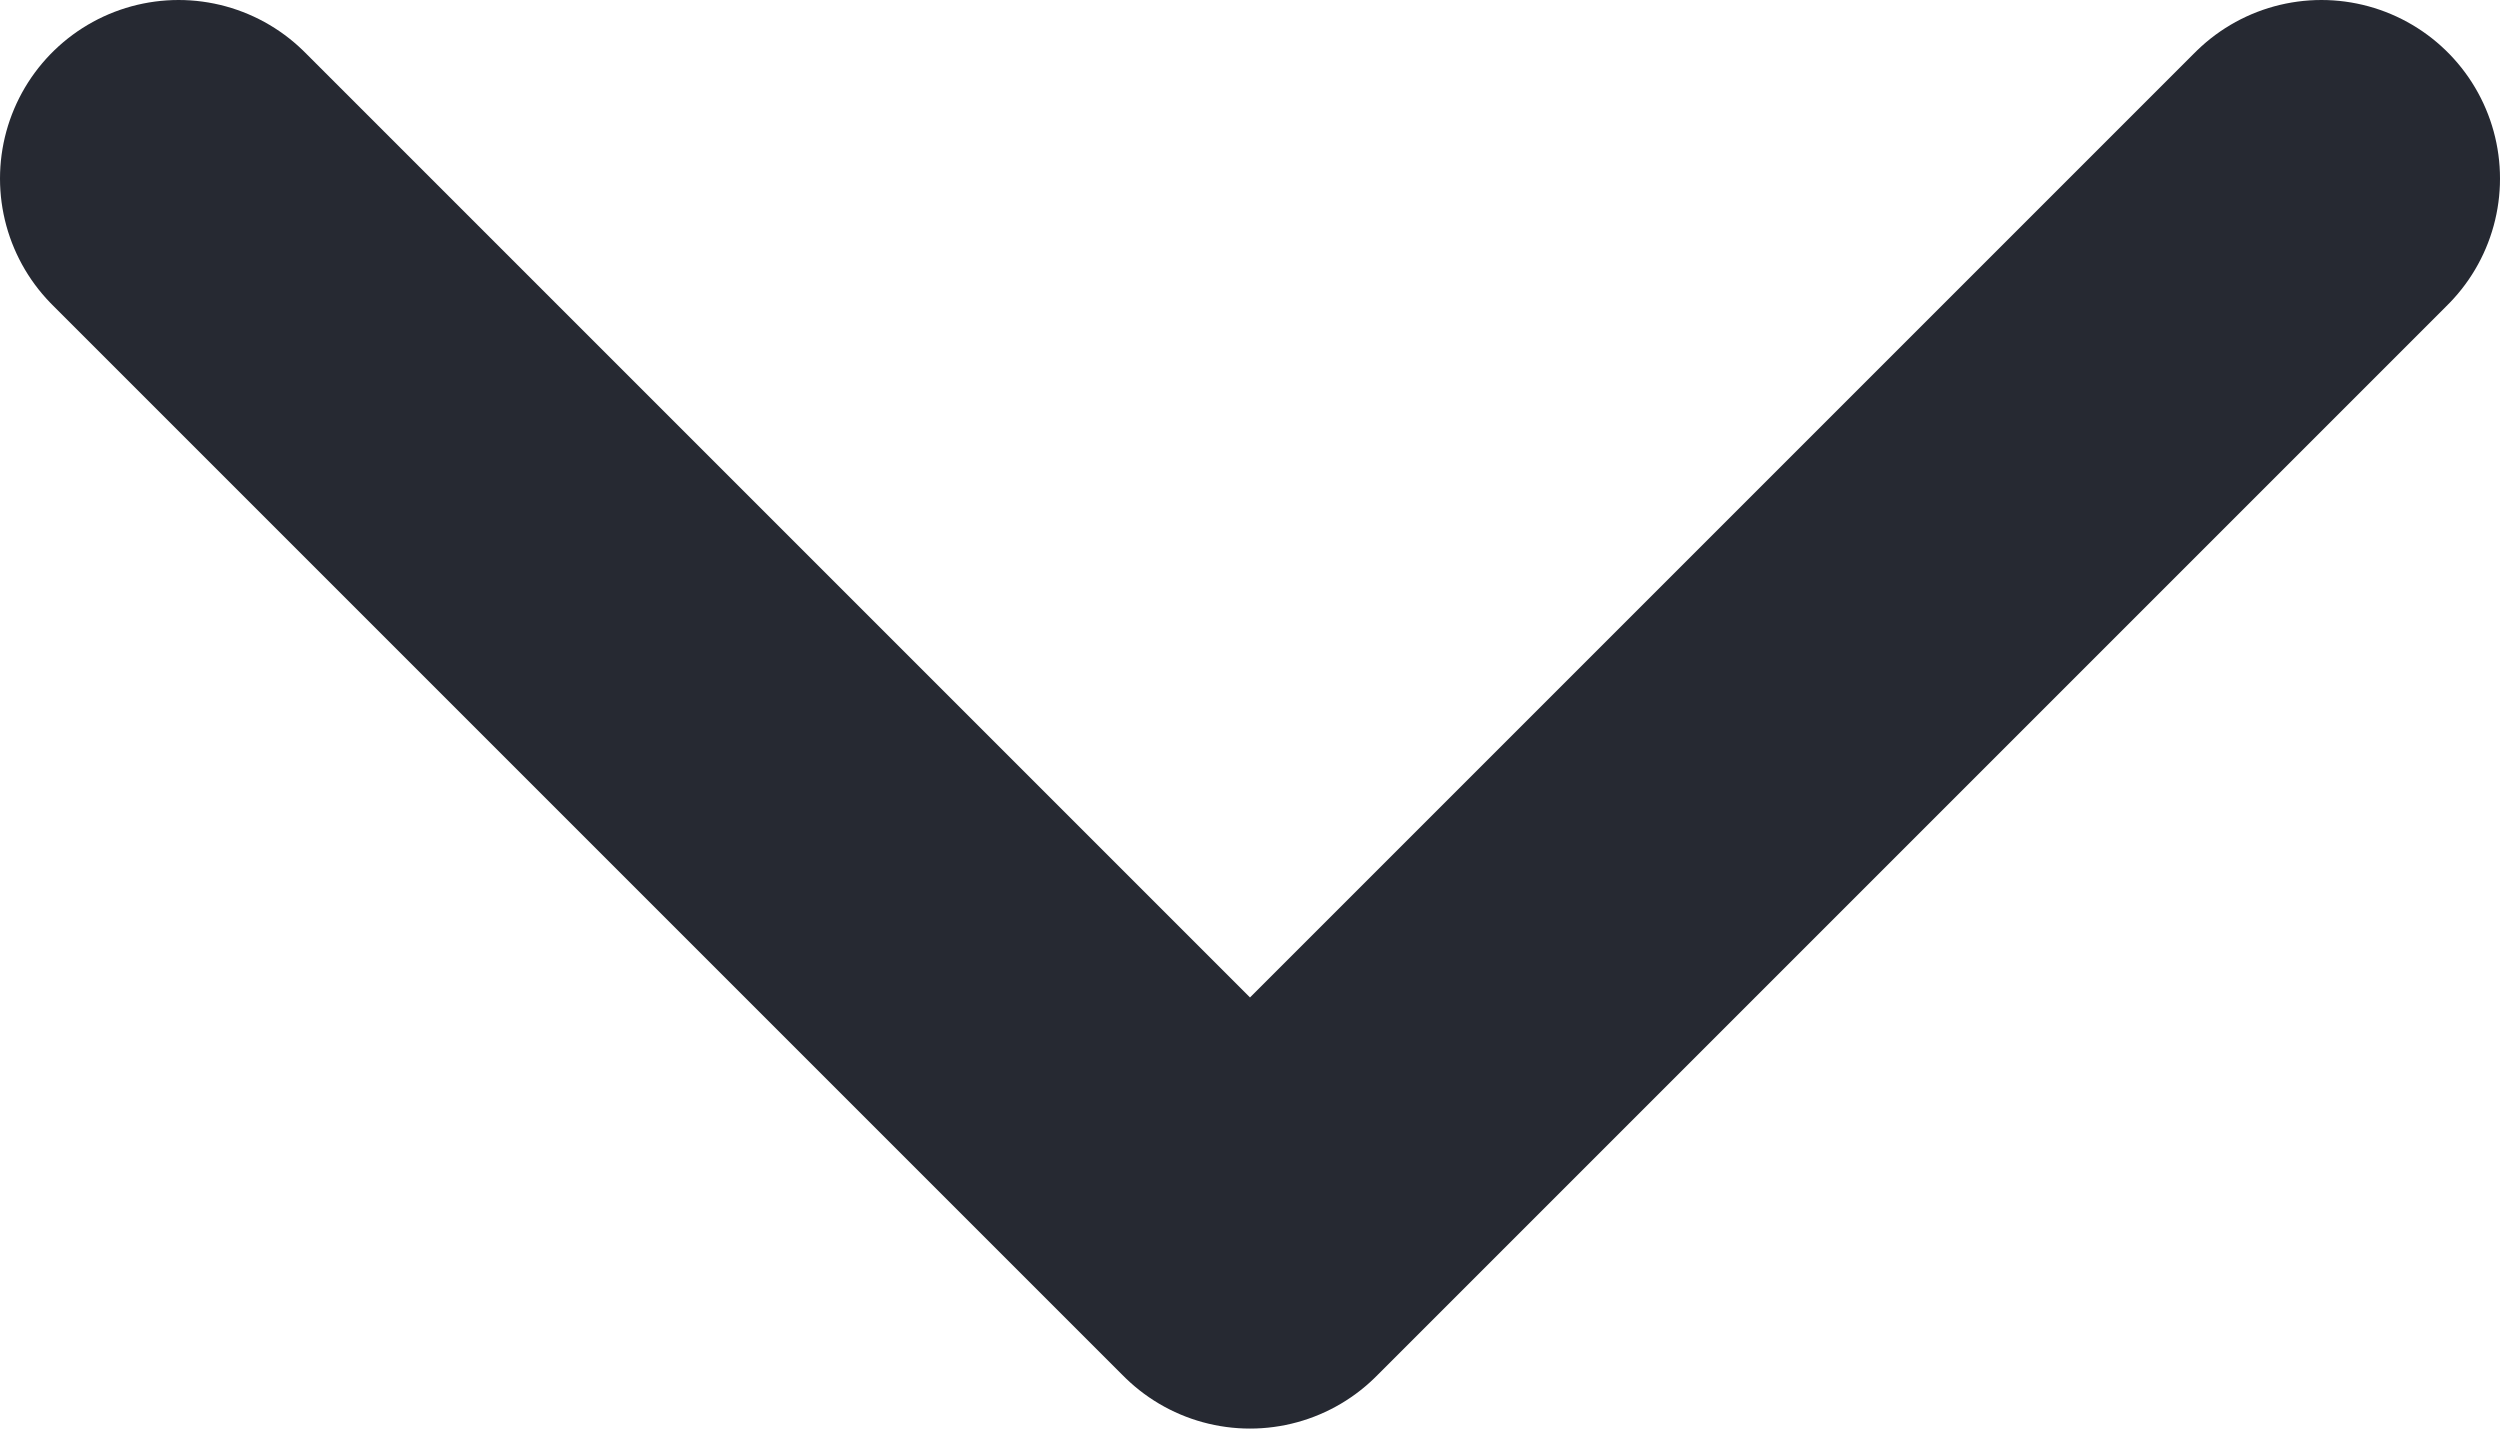
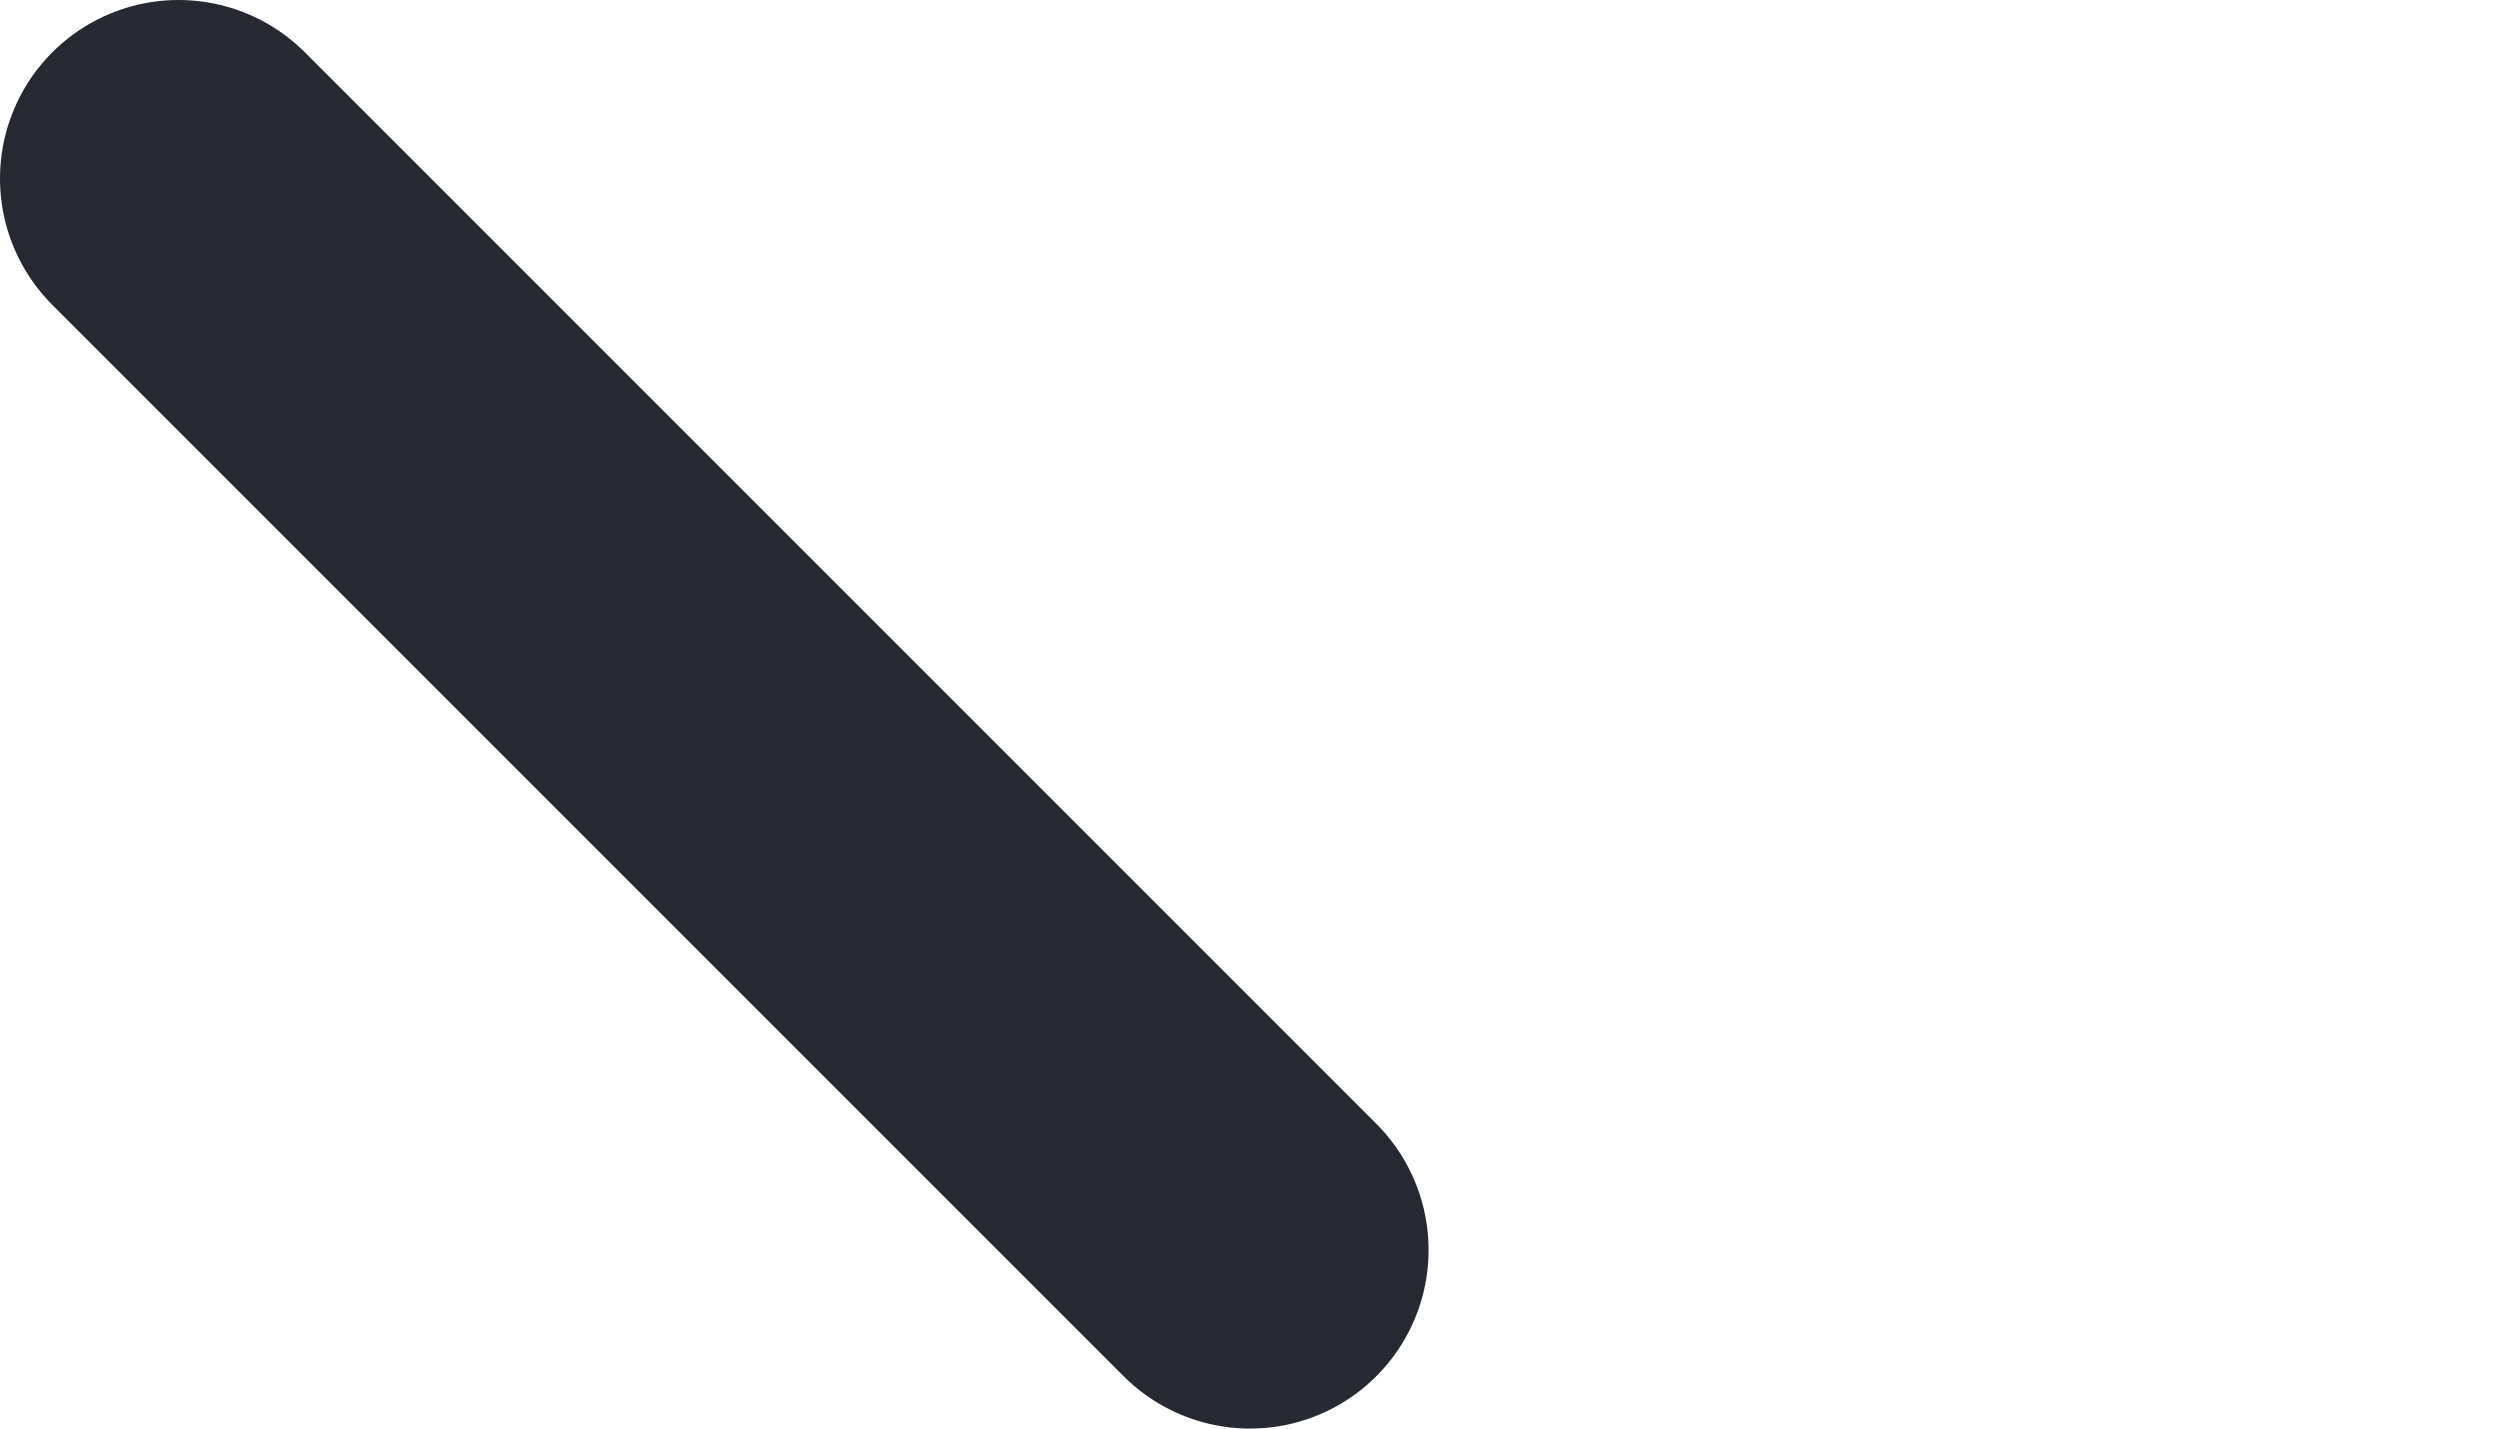
<svg xmlns="http://www.w3.org/2000/svg" width="14" height="8" viewBox="0 0 14 8" fill="none">
-   <path d="M1 1L7 7L13 1" stroke="#262932" stroke-width="2" stroke-linecap="round" stroke-linejoin="round" />
+   <path d="M1 1L7 7" stroke="#262932" stroke-width="2" stroke-linecap="round" stroke-linejoin="round" />
</svg>